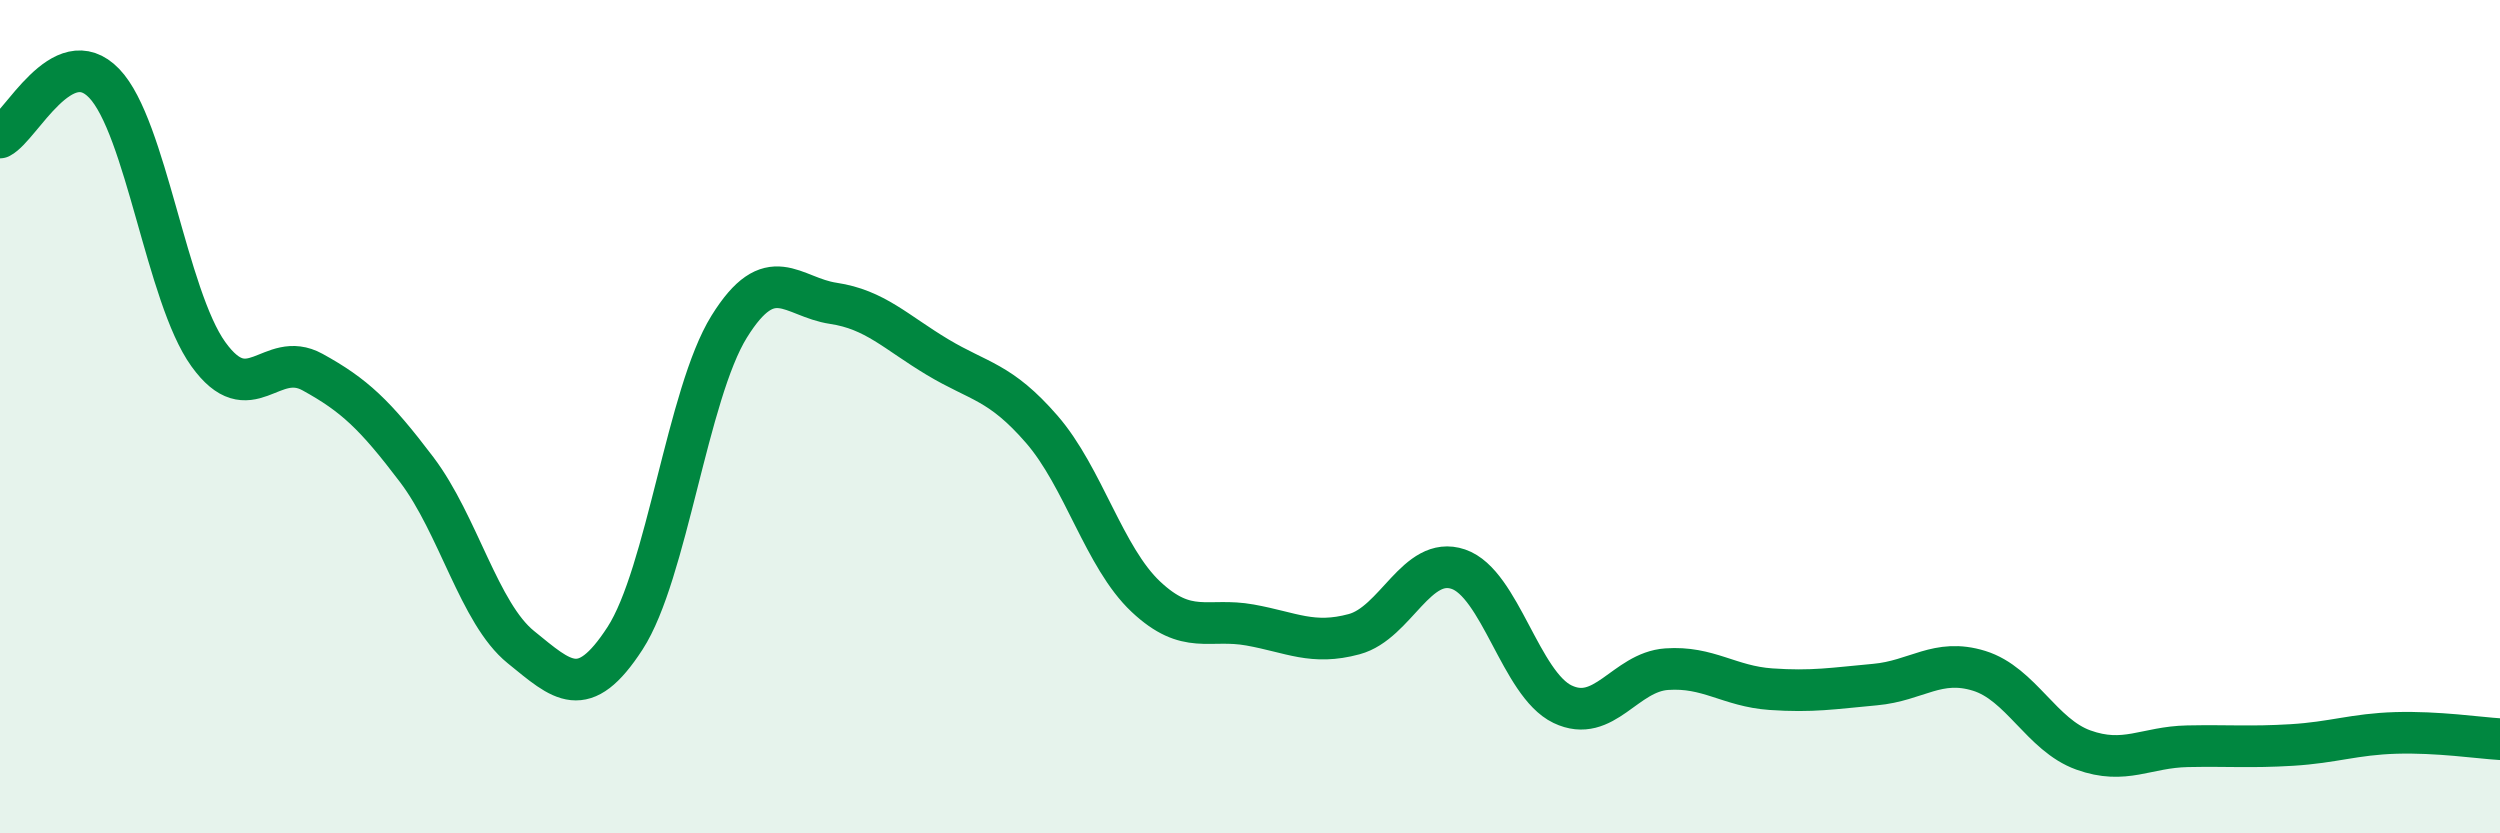
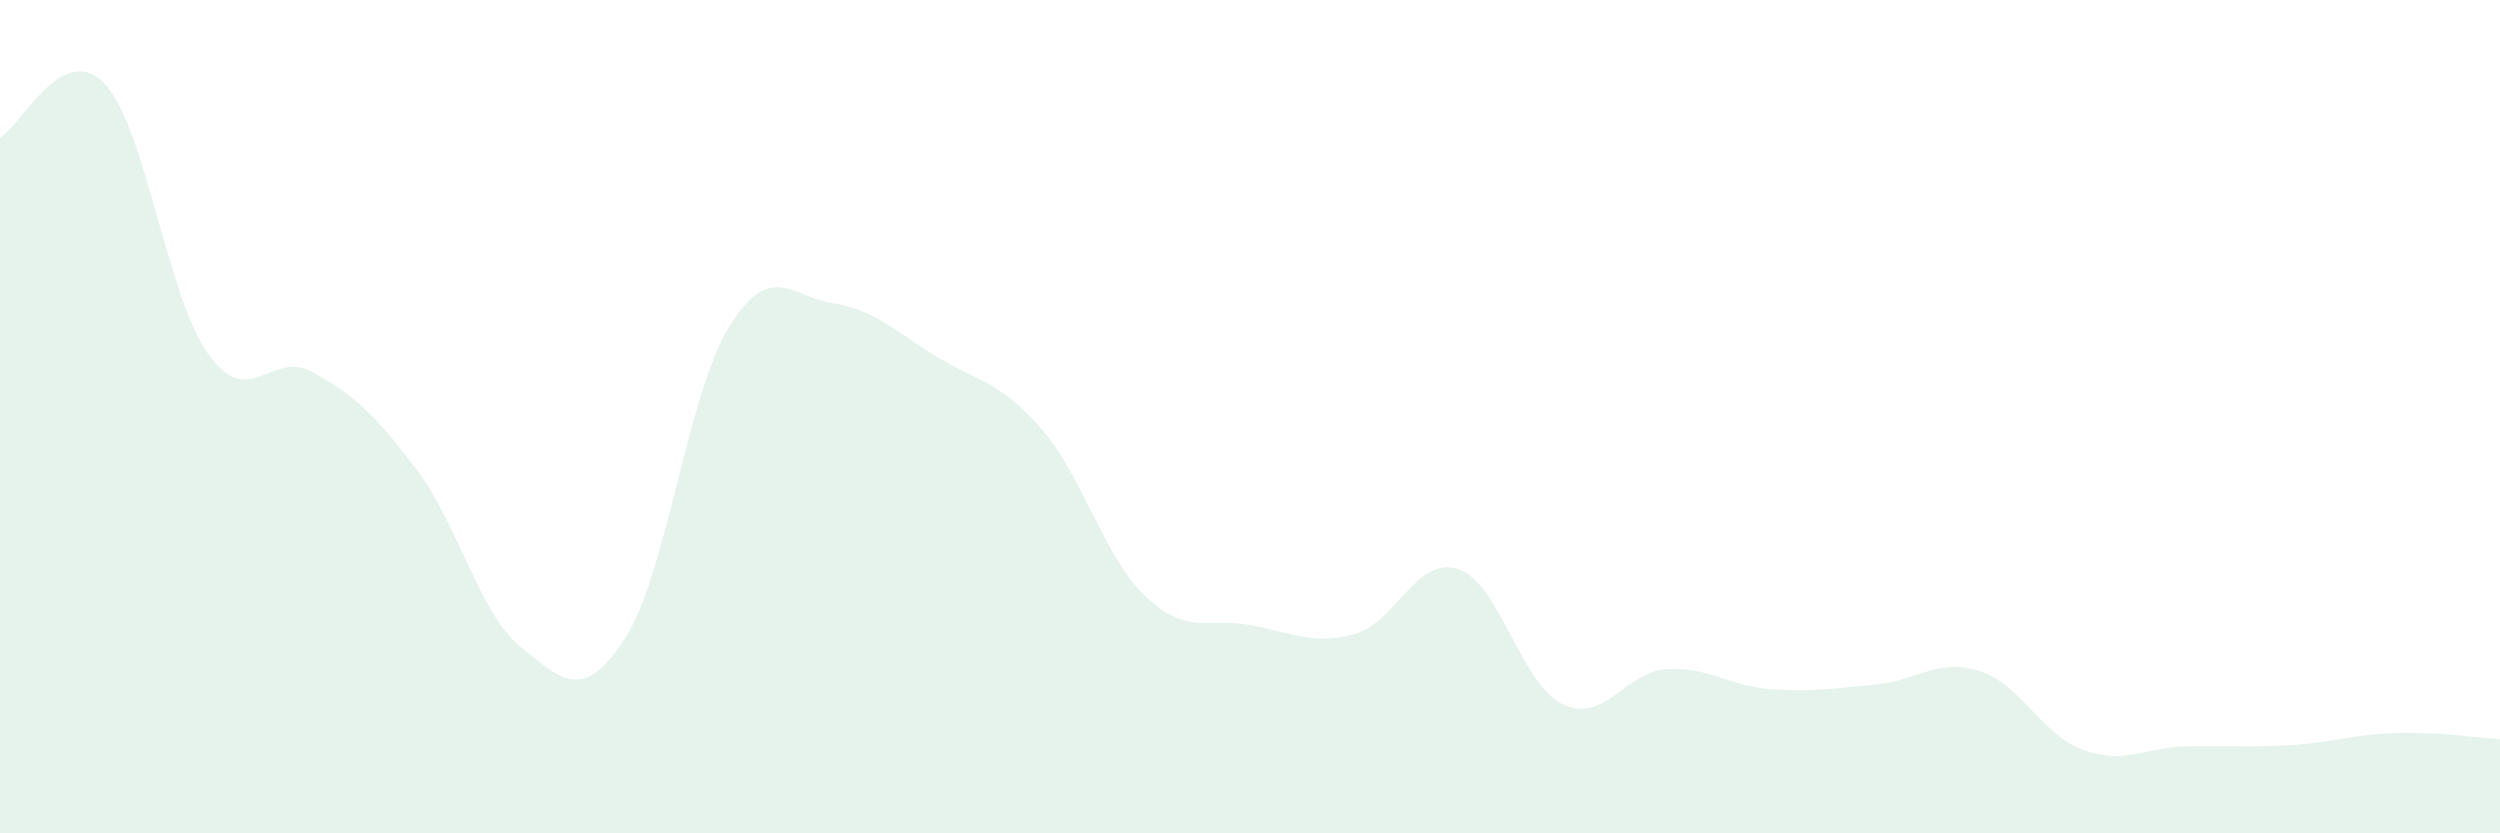
<svg xmlns="http://www.w3.org/2000/svg" width="60" height="20" viewBox="0 0 60 20">
-   <path d="M 0,3.3 C 0.5,3.04 1.5,0.96 2.5,2 C 3.5,3.04 4,7.11 5,8.5 C 6,9.89 6.5,8.38 7.5,8.93 C 8.5,9.48 9,9.95 10,11.27 C 11,12.59 11.5,14.72 12.5,15.53 C 13.5,16.34 14,16.86 15,15.32 C 16,13.78 16.5,9.45 17.5,7.84 C 18.5,6.23 19,7.13 20,7.28 C 21,7.43 21.5,7.97 22.5,8.57 C 23.5,9.17 24,9.15 25,10.3 C 26,11.45 26.5,13.38 27.5,14.32 C 28.5,15.26 29,14.82 30,15 C 31,15.18 31.5,15.49 32.5,15.22 C 33.5,14.95 34,13.32 35,13.66 C 36,14 36.5,16.42 37.5,16.9 C 38.5,17.38 39,16.13 40,16.06 C 41,15.99 41.5,16.47 42.5,16.54 C 43.5,16.61 44,16.52 45,16.43 C 46,16.34 46.5,15.79 47.5,16.1 C 48.5,16.41 49,17.64 50,18 C 51,18.36 51.5,17.93 52.5,17.91 C 53.5,17.89 54,17.94 55,17.88 C 56,17.82 56.5,17.62 57.5,17.59 C 58.5,17.56 59.5,17.71 60,17.74L60 20L0 20Z" fill="#008740" opacity="0.1" stroke-linecap="round" stroke-linejoin="round" />
-   <path d="M 0,3.3 C 0.5,3.04 1.5,0.96 2.5,2 C 3.5,3.04 4,7.11 5,8.5 C 6,9.89 6.5,8.38 7.5,8.93 C 8.5,9.48 9,9.95 10,11.27 C 11,12.59 11.5,14.72 12.5,15.53 C 13.5,16.34 14,16.86 15,15.32 C 16,13.78 16.5,9.45 17.5,7.84 C 18.5,6.23 19,7.13 20,7.28 C 21,7.43 21.5,7.97 22.5,8.57 C 23.5,9.17 24,9.15 25,10.3 C 26,11.45 26.5,13.38 27.5,14.32 C 28.5,15.26 29,14.82 30,15 C 31,15.18 31.5,15.49 32.5,15.22 C 33.5,14.95 34,13.32 35,13.66 C 36,14 36.5,16.42 37.5,16.9 C 38.5,17.38 39,16.13 40,16.06 C 41,15.99 41.5,16.47 42.5,16.54 C 43.5,16.61 44,16.52 45,16.43 C 46,16.34 46.5,15.79 47.5,16.1 C 48.5,16.41 49,17.64 50,18 C 51,18.36 51.5,17.93 52.5,17.91 C 53.5,17.89 54,17.94 55,17.88 C 56,17.82 56.5,17.62 57.5,17.59 C 58.5,17.56 59.5,17.71 60,17.74" stroke="#008740" stroke-width="1" fill="none" stroke-linecap="round" stroke-linejoin="round" />
+   <path d="M 0,3.3 C 0.5,3.04 1.5,0.96 2.5,2 C 3.5,3.04 4,7.11 5,8.5 C 6,9.89 6.5,8.38 7.5,8.93 C 8.5,9.48 9,9.95 10,11.27 C 11,12.59 11.5,14.72 12.5,15.53 C 13.5,16.34 14,16.86 15,15.32 C 16,13.78 16.5,9.45 17.5,7.84 C 18.5,6.23 19,7.13 20,7.28 C 21,7.43 21.5,7.97 22.5,8.57 C 23.5,9.17 24,9.15 25,10.3 C 26,11.45 26.5,13.38 27.5,14.32 C 28.5,15.26 29,14.82 30,15 C 31,15.18 31.5,15.49 32.5,15.22 C 33.5,14.95 34,13.32 35,13.66 C 36,14 36.5,16.42 37.5,16.9 C 38.5,17.38 39,16.13 40,16.06 C 41,15.99 41.5,16.47 42.5,16.54 C 43.5,16.61 44,16.52 45,16.43 C 46,16.34 46.5,15.79 47.5,16.1 C 48.5,16.41 49,17.64 50,18 C 51,18.36 51.5,17.93 52.5,17.91 C 53.5,17.89 54,17.94 55,17.88 C 56,17.82 56.5,17.62 57.5,17.59 C 58.5,17.56 59.5,17.71 60,17.74L60 20L0 20" fill="#008740" opacity="0.1" stroke-linecap="round" stroke-linejoin="round" />
</svg>